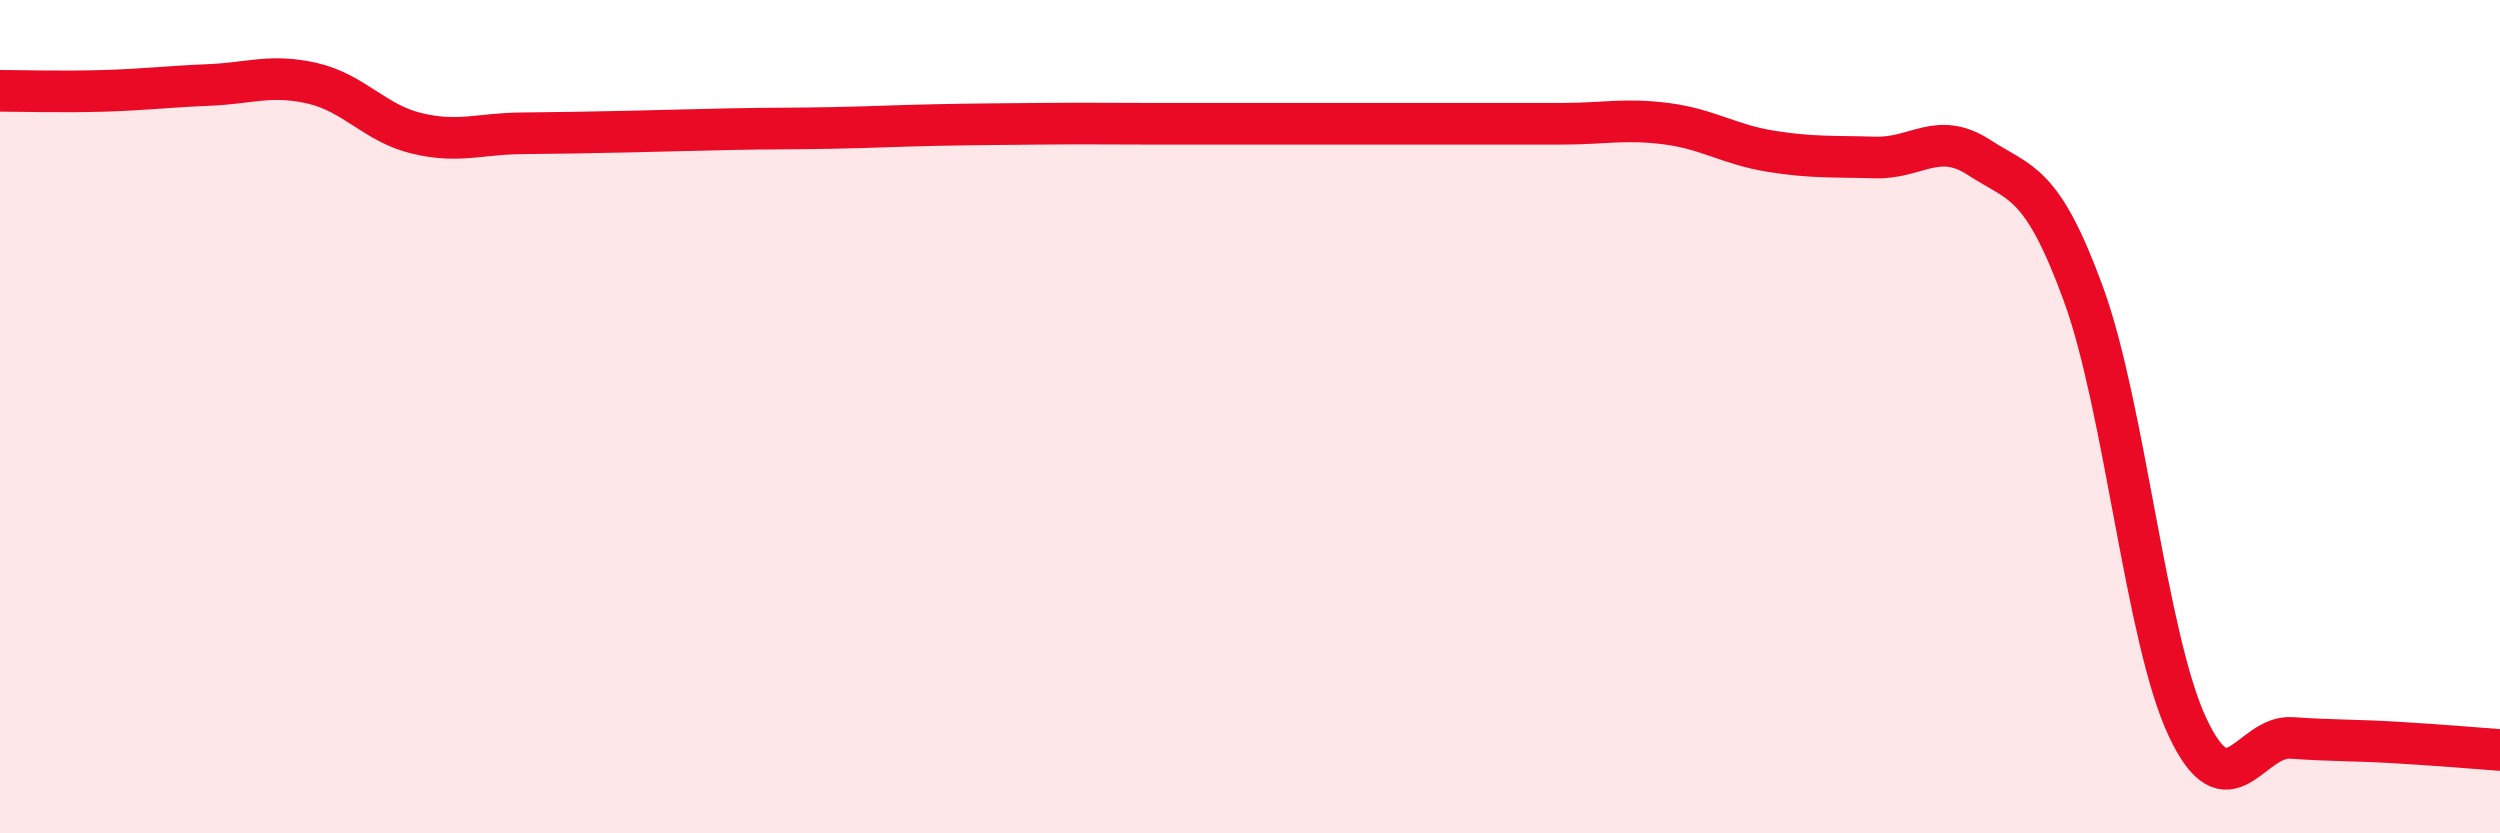
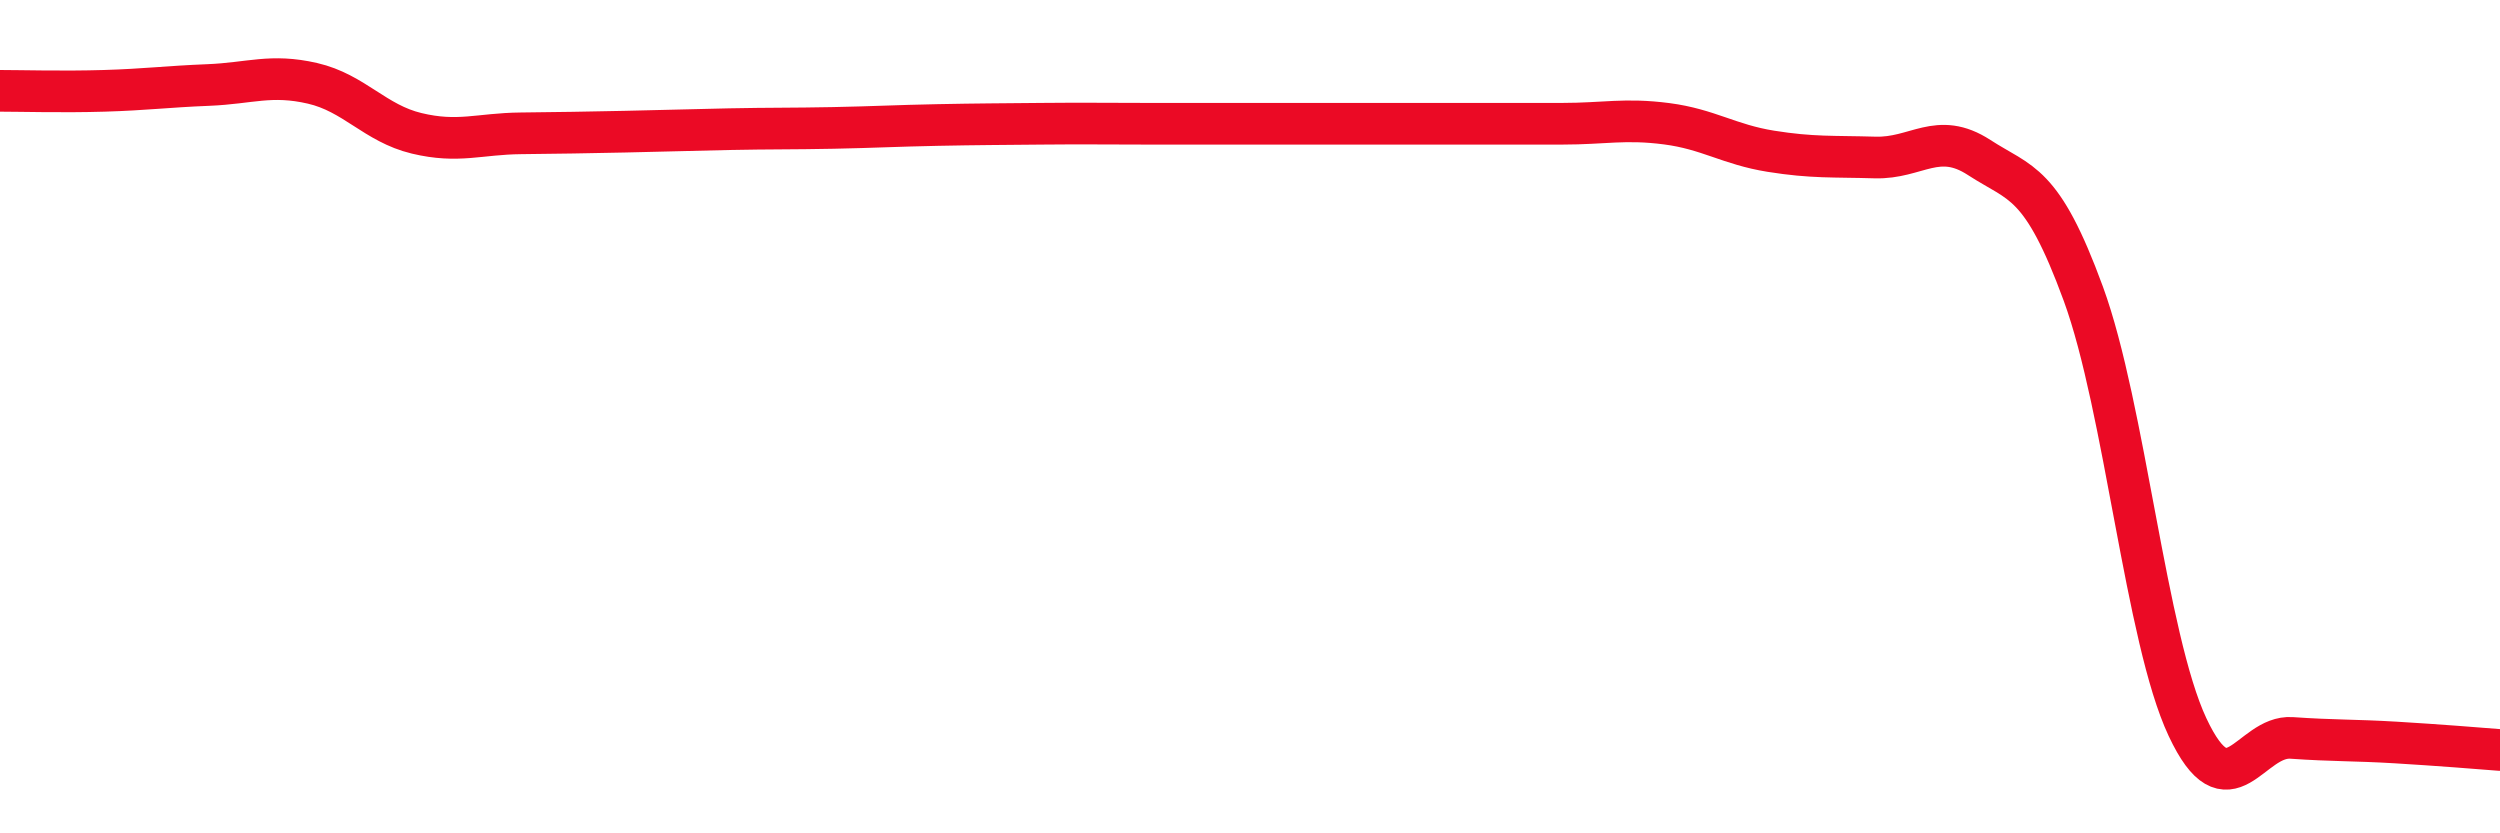
<svg xmlns="http://www.w3.org/2000/svg" width="60" height="20" viewBox="0 0 60 20">
-   <path d="M 0,2.18 C 0.5,2.18 1.5,2.21 2.5,2.18 C 3.5,2.15 4,2.08 5,2.04 C 6,2 6.5,1.77 7.5,2 C 8.5,2.23 9,2.96 10,3.2 C 11,3.44 11.5,3.21 12.5,3.2 C 13.5,3.19 14,3.18 15,3.16 C 16,3.14 16.5,3.12 17.5,3.1 C 18.5,3.08 19,3.09 20,3.07 C 21,3.05 21.5,3.02 22.5,3 C 23.5,2.98 24,2.98 25,2.97 C 26,2.96 26.5,2.97 27.5,2.97 C 28.5,2.97 29,2.97 30,2.97 C 31,2.97 31.5,2.97 32.5,2.97 C 33.5,2.97 34,2.97 35,2.97 C 36,2.97 36.5,2.97 37.5,2.97 C 38.5,2.97 39,2.84 40,2.97 C 41,3.1 41.5,3.47 42.5,3.63 C 43.5,3.79 44,3.75 45,3.78 C 46,3.81 46.5,3.13 47.5,3.78 C 48.5,4.43 49,4.32 50,7.05 C 51,9.78 51.5,15.32 52.5,17.45 C 53.5,19.58 54,17.64 55,17.71 C 56,17.78 56.5,17.76 57.5,17.82 C 58.5,17.88 59.5,17.96 60,18L60 20L0 20Z" fill="#EB0A25" opacity="0.1" stroke-linecap="round" stroke-linejoin="round" />
  <path d="M 0,2.18 C 0.5,2.18 1.5,2.21 2.5,2.18 C 3.5,2.15 4,2.08 5,2.04 C 6,2 6.5,1.77 7.5,2 C 8.5,2.23 9,2.96 10,3.2 C 11,3.44 11.5,3.21 12.5,3.2 C 13.5,3.19 14,3.18 15,3.16 C 16,3.14 16.5,3.12 17.5,3.1 C 18.5,3.08 19,3.09 20,3.07 C 21,3.05 21.5,3.02 22.5,3 C 23.5,2.98 24,2.98 25,2.97 C 26,2.96 26.5,2.97 27.5,2.97 C 28.5,2.97 29,2.97 30,2.97 C 31,2.97 31.5,2.97 32.5,2.97 C 33.5,2.97 34,2.97 35,2.97 C 36,2.97 36.5,2.97 37.5,2.97 C 38.5,2.97 39,2.84 40,2.97 C 41,3.1 41.5,3.47 42.5,3.63 C 43.5,3.79 44,3.75 45,3.78 C 46,3.81 46.5,3.13 47.5,3.78 C 48.5,4.43 49,4.32 50,7.05 C 51,9.78 51.5,15.32 52.5,17.45 C 53.5,19.58 54,17.64 55,17.71 C 56,17.78 56.5,17.76 57.5,17.82 C 58.5,17.88 59.5,17.96 60,18" stroke="#EB0A25" stroke-width="1" fill="none" stroke-linecap="round" stroke-linejoin="round" />
</svg>